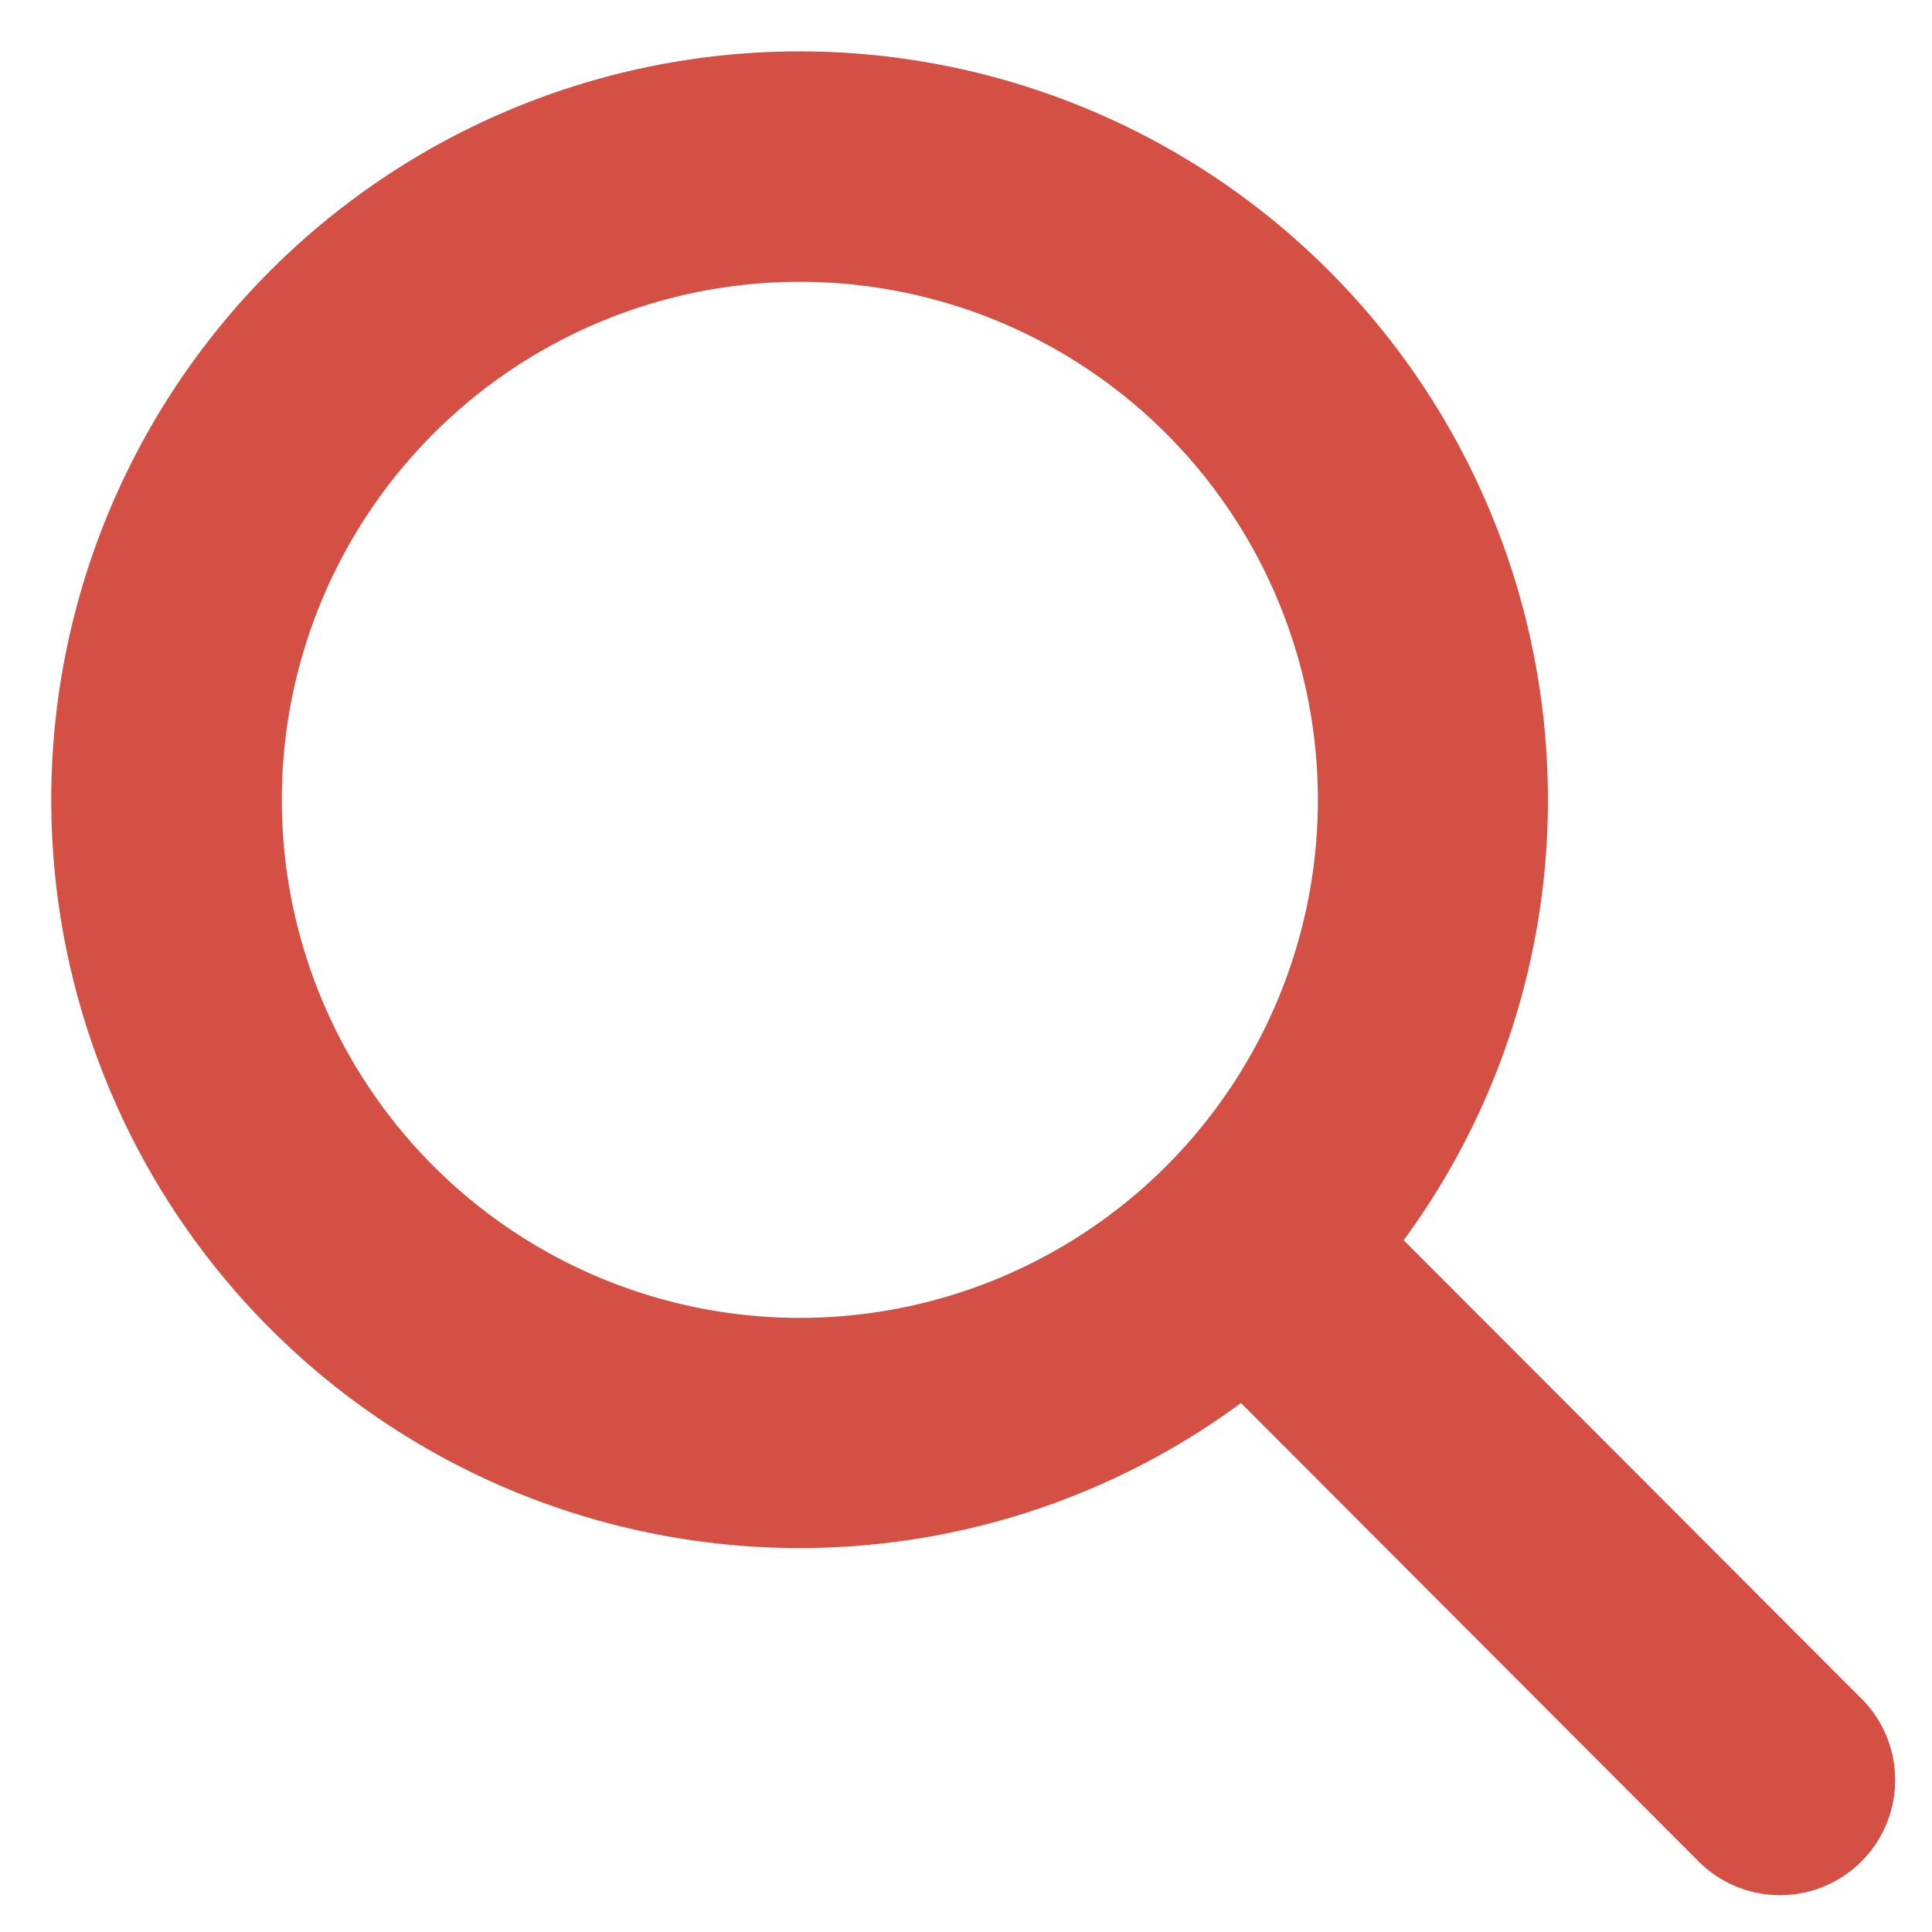
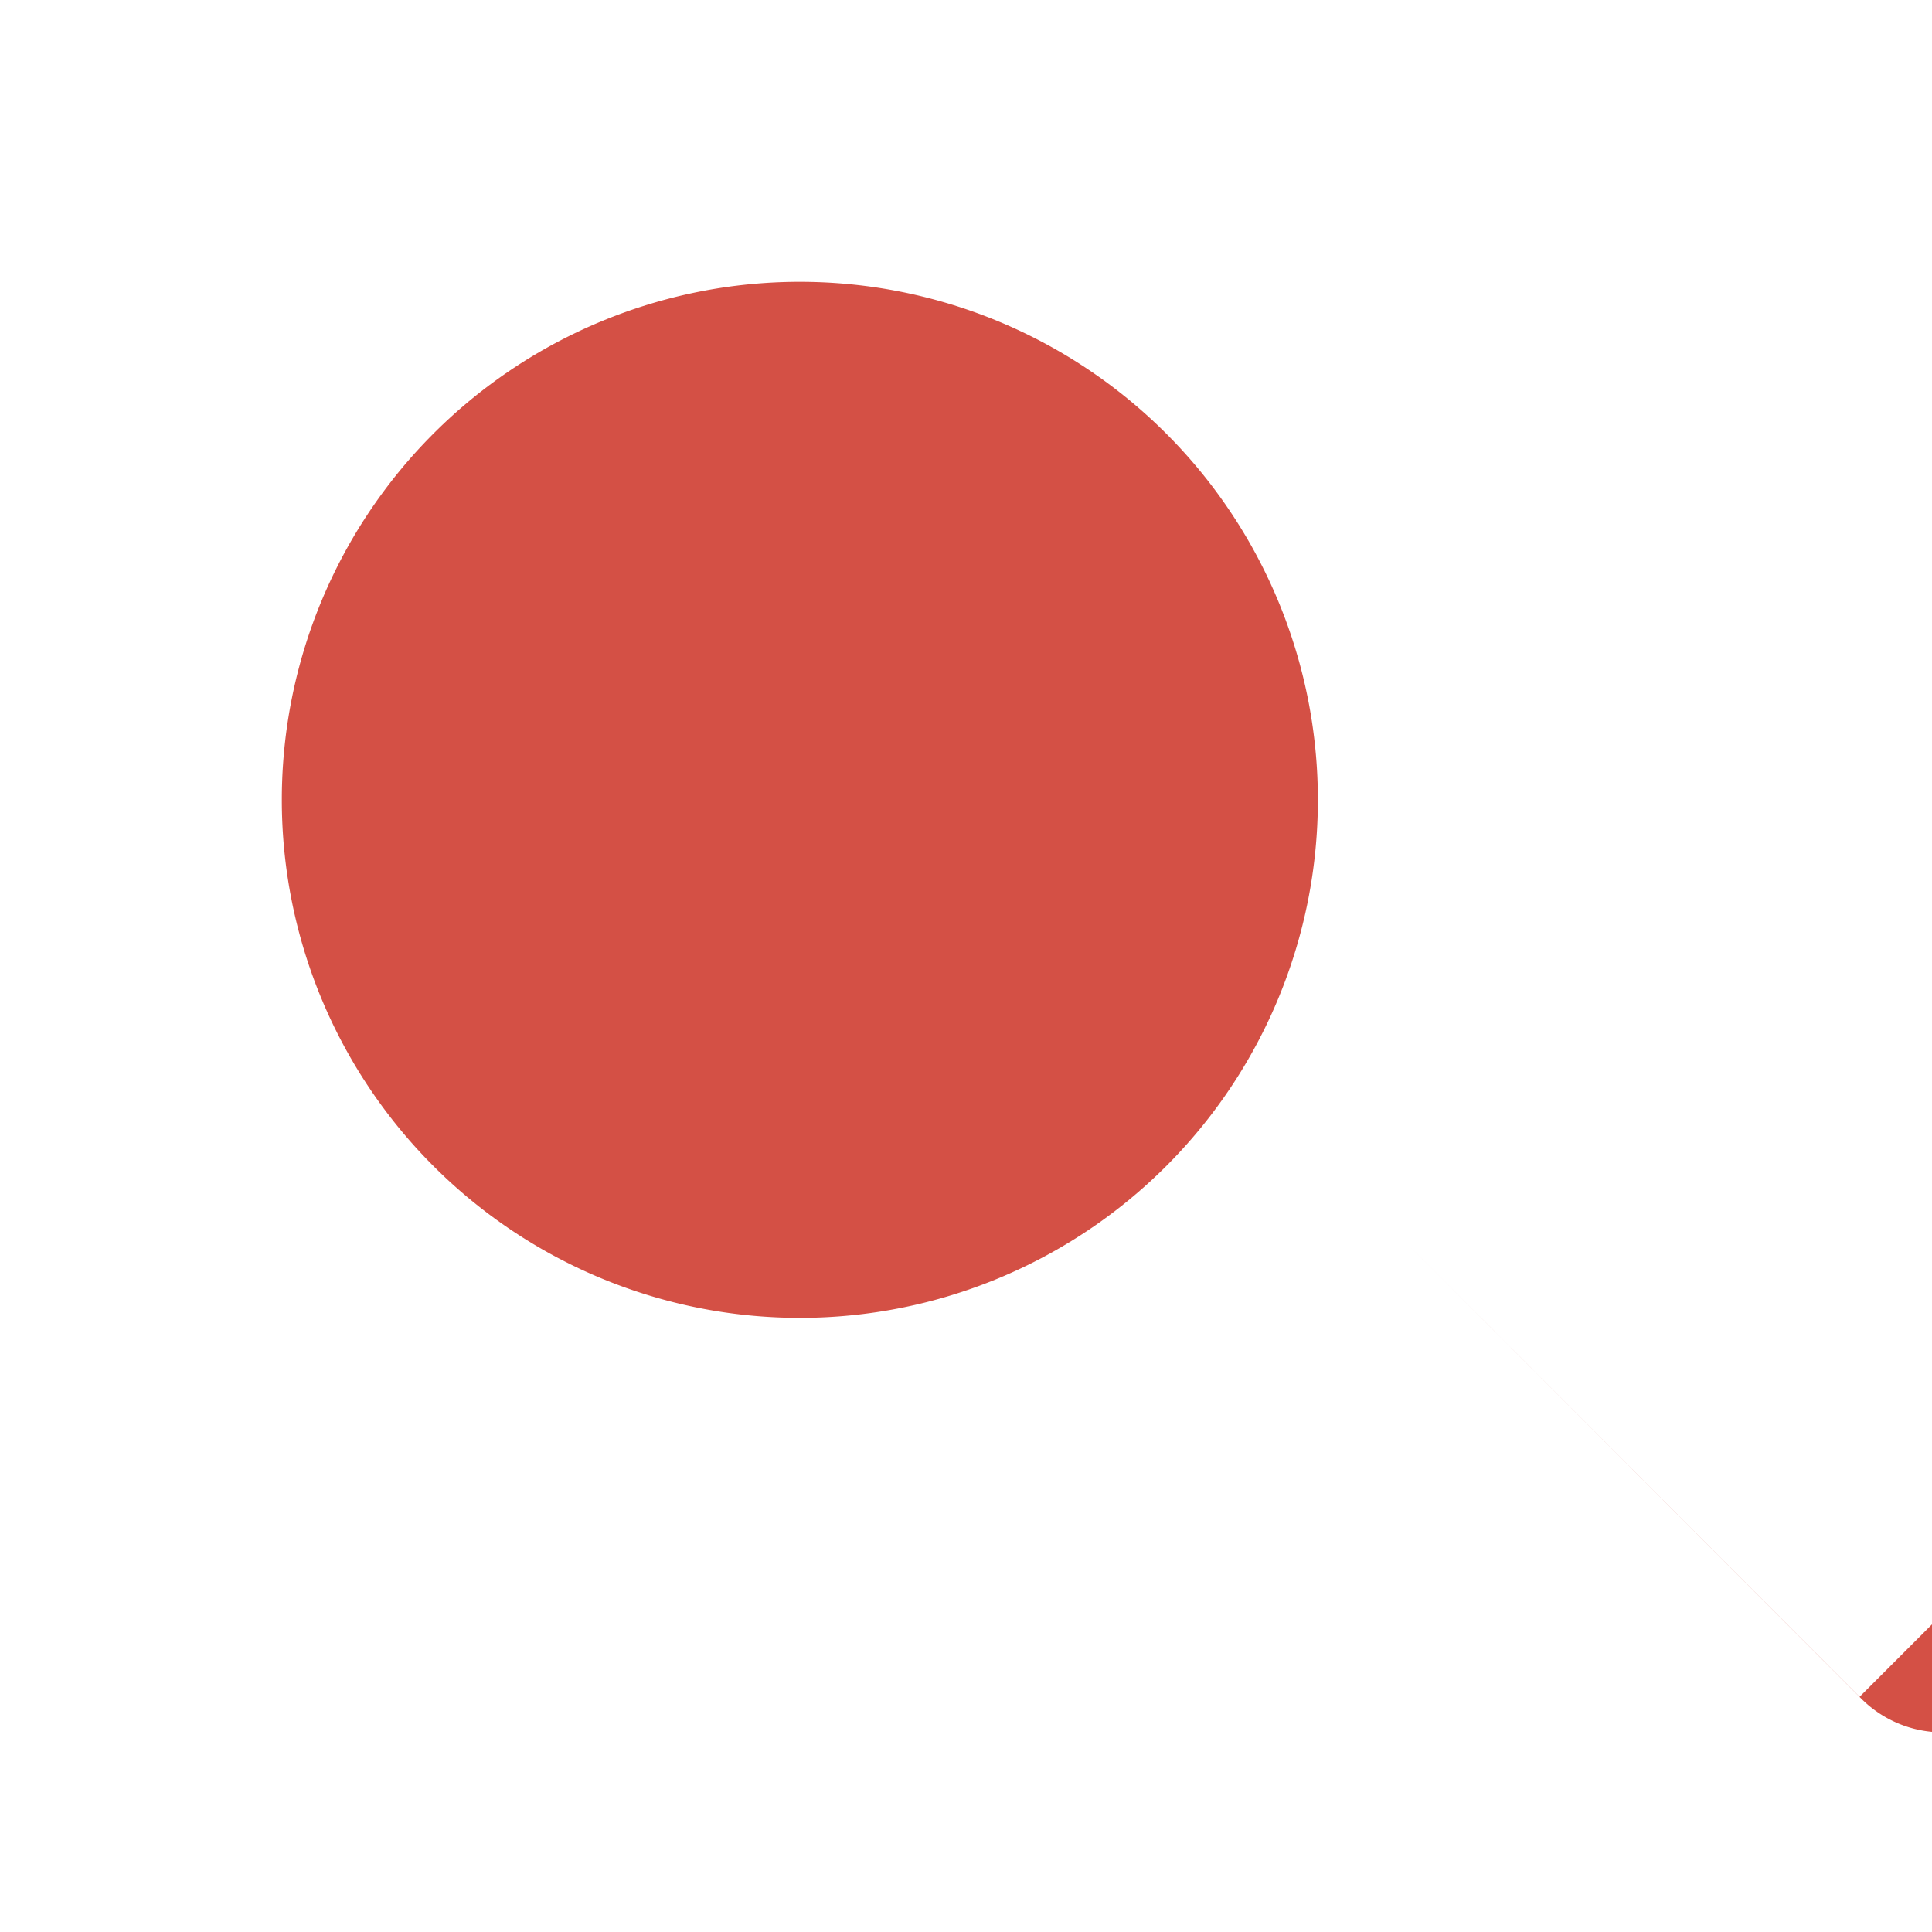
<svg xmlns="http://www.w3.org/2000/svg" viewBox="0 0 15 15">
-   <path fill="#D45045" fill-rule="evenodd" d="M2.188 6.21a4.022 4.022 0 1 1 8.044 0 4.022 4.022 0 0 1-8.044 0m12.25 6.964-3.54-3.545a5.773 5.773 0 0 0 1.12-3.42 5.81 5.81 0 1 0-5.81 5.81 5.771 5.771 0 0 0 3.427-1.126l3.539 3.545a.894.894 0 1 0 1.264-1.264" />
+   <path fill="#D45045" fill-rule="evenodd" d="M2.188 6.21a4.022 4.022 0 1 1 8.044 0 4.022 4.022 0 0 1-8.044 0m12.25 6.964-3.54-3.545l3.539 3.545a.894.894 0 1 0 1.264-1.264" />
</svg>